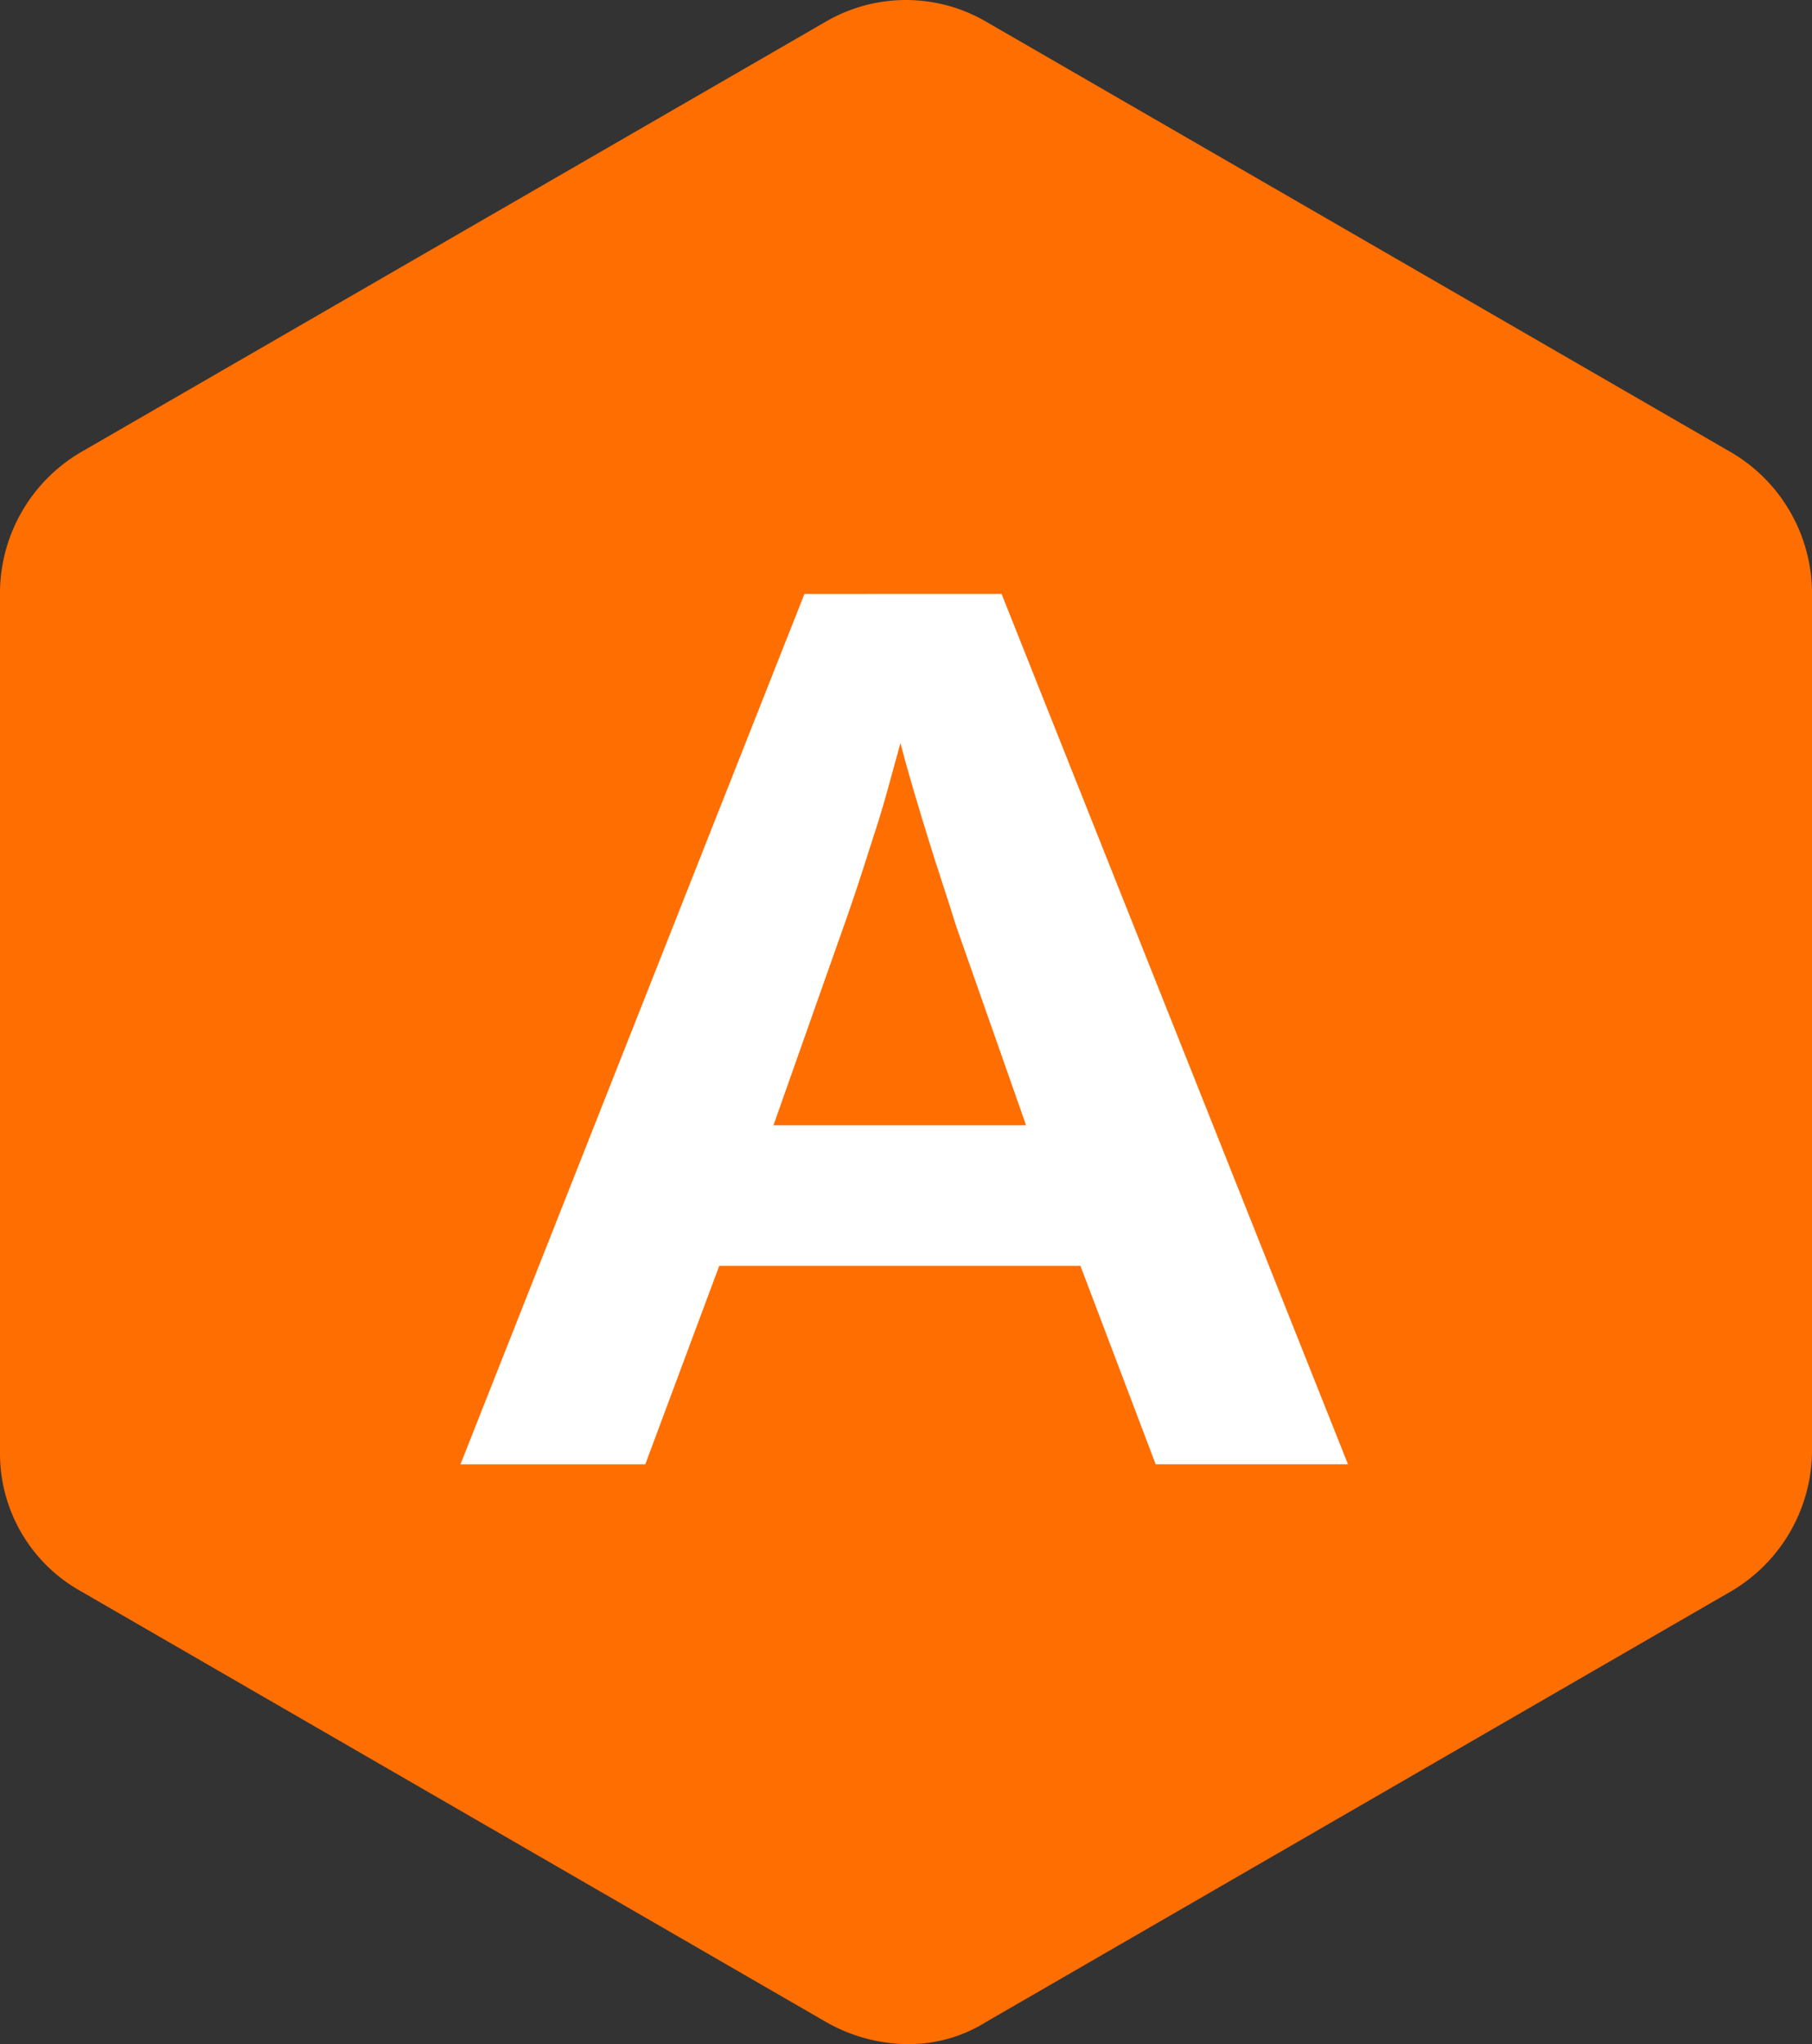
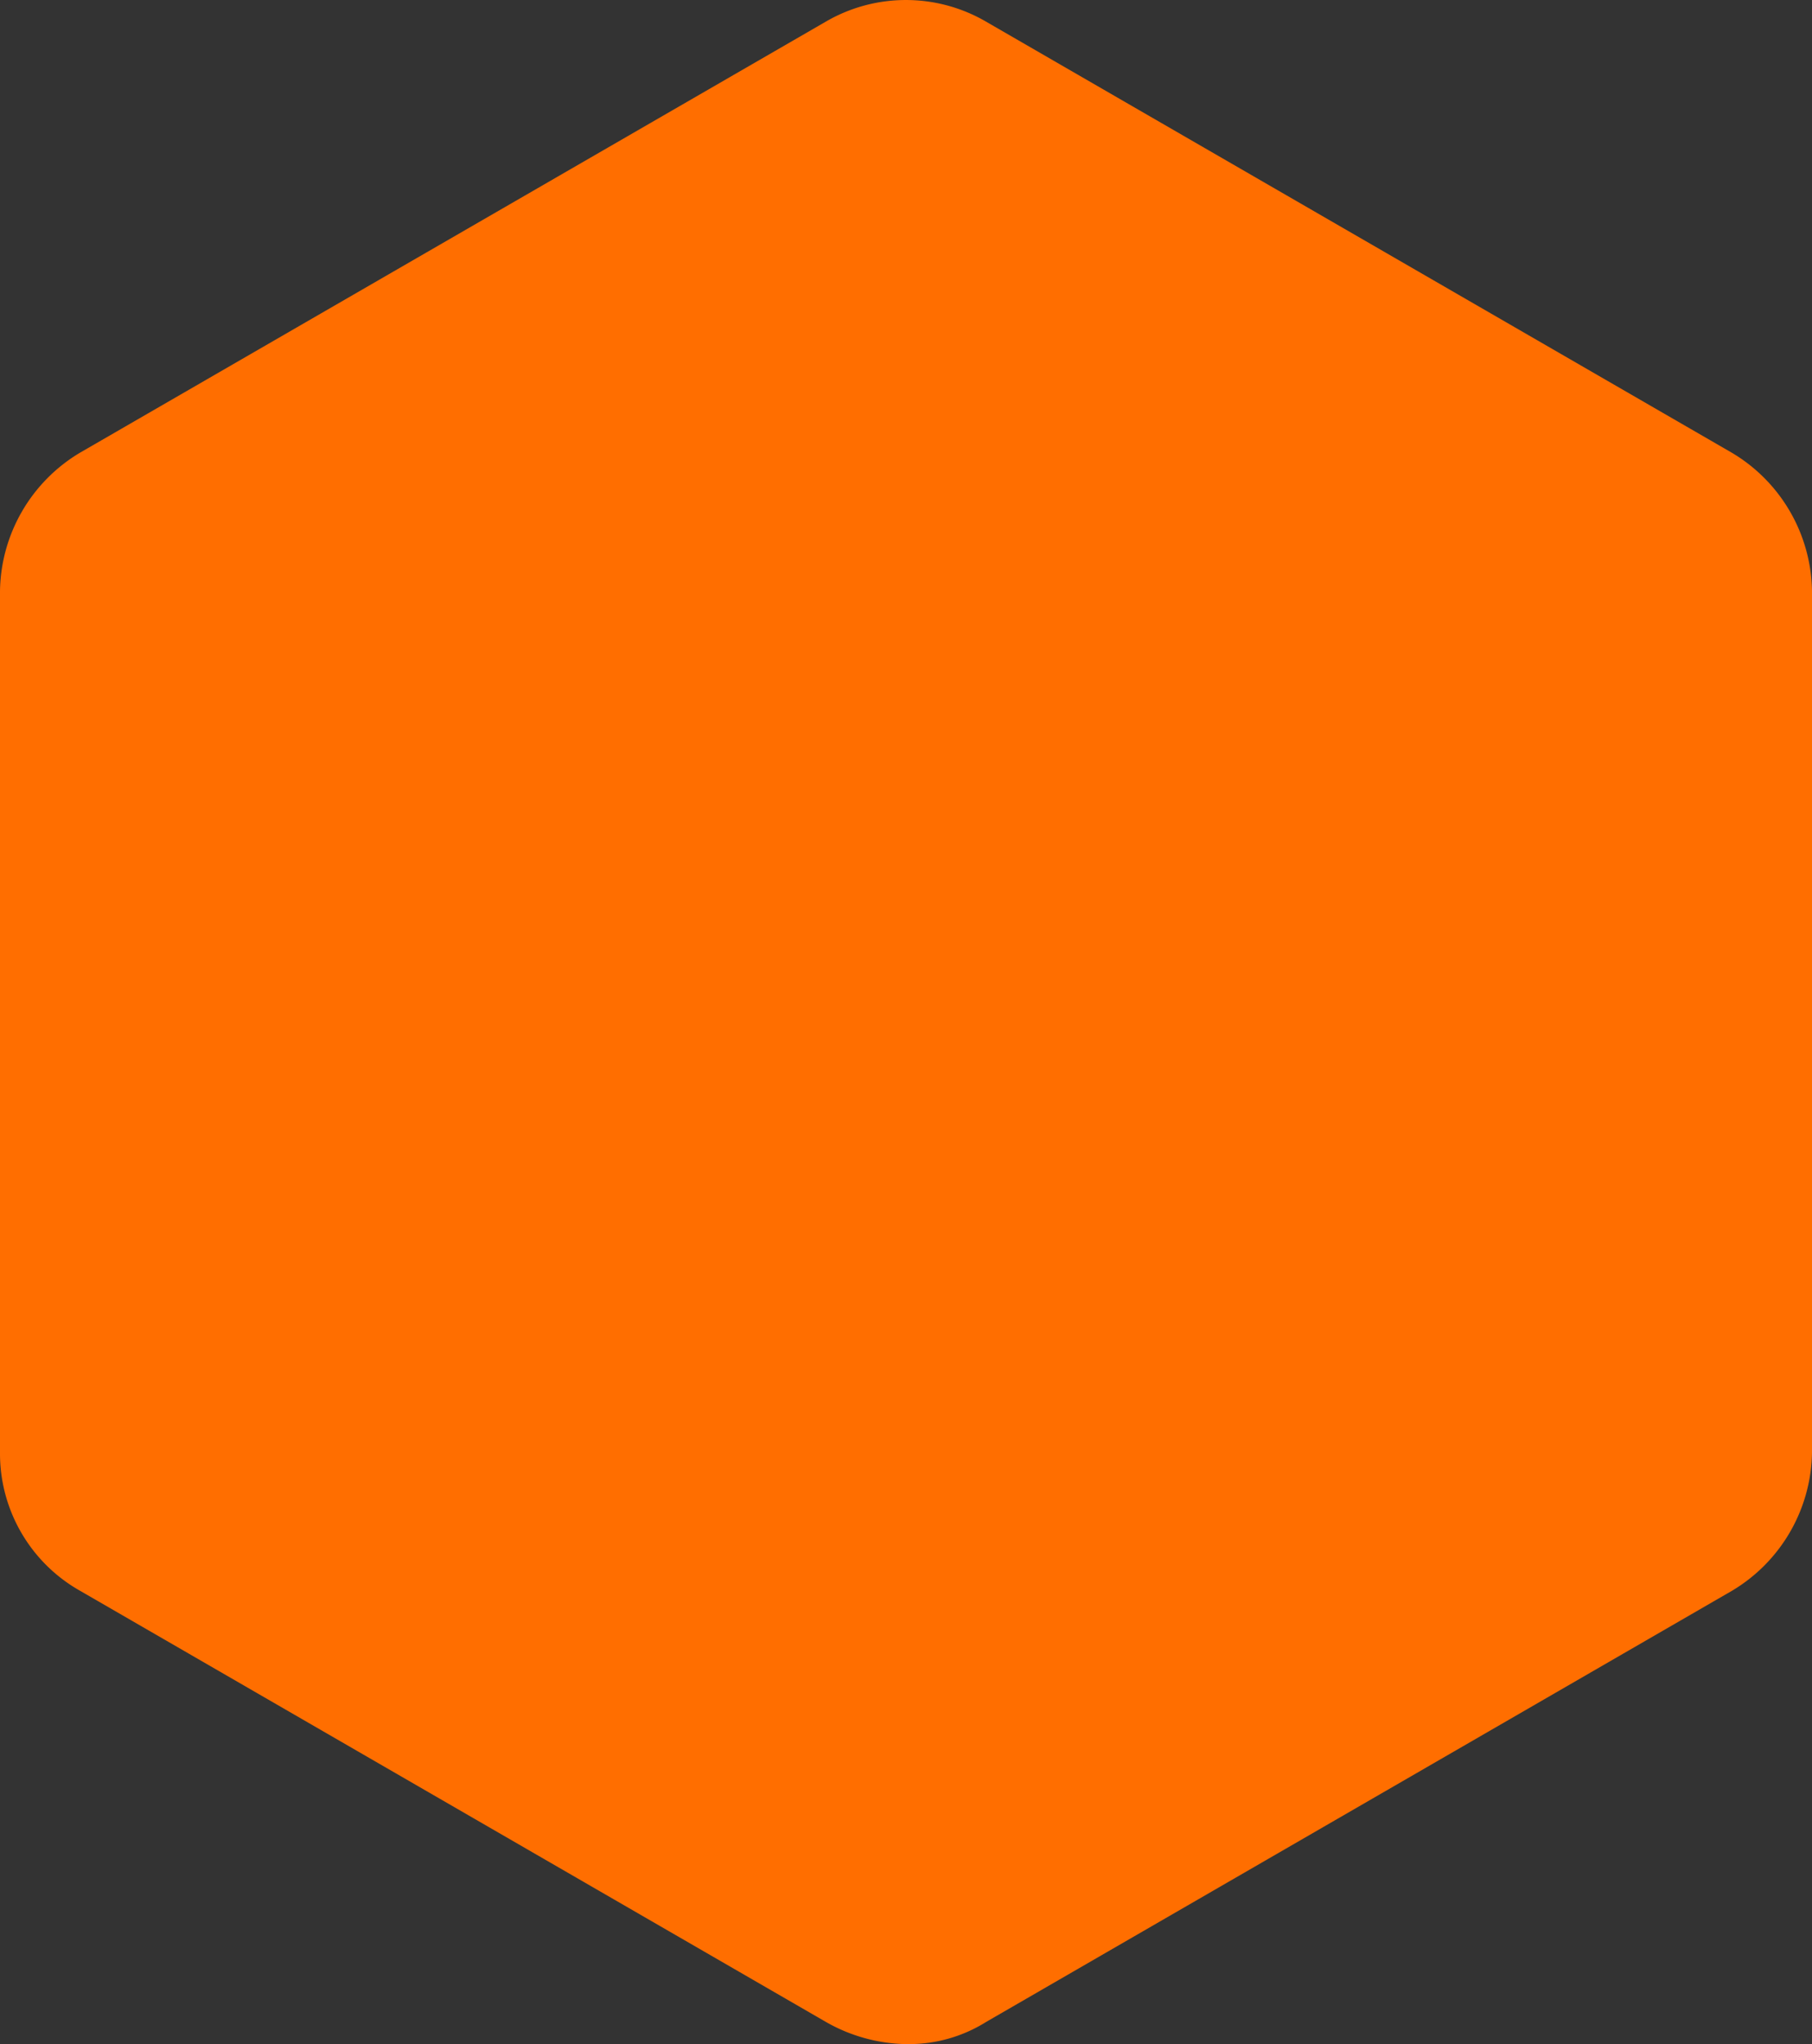
<svg xmlns="http://www.w3.org/2000/svg" id="picto_A" data-name="picto A" width="50" height="56.403" viewBox="0 0 50 56.403">
  <rect x="0" y="0" width="50" height="56.403" fill="#333333" stroke="none" />
  <g id="Calque_2" data-name="Calque 2" transform="translate(0 0)">
    <path id="Tracé_781" data-name="Tracé 781" d="M47.784,12.679,27.212.788a4.393,4.393,0,0,0-4.428,0L2.21,12.679A4.519,4.519,0,0,0,0,16.492V40.272a4.348,4.348,0,0,0,2.214,3.814L22.786,55.978A4.608,4.608,0,0,0,25,56.592h.077a4.013,4.013,0,0,0,2.14-.615L47.787,44.086A4.518,4.518,0,0,0,50,40.273V16.49A4.517,4.517,0,0,0,47.784,12.679Z" transform="translate(0 -0.189)" fill="#ff6e00" />
  </g>
  <g id="Calque_4" data-name="Calque 4" transform="translate(12.703 16.388)">
    <g id="Groupe_253" data-name="Groupe 253">
-       <path id="Tracé_782" data-name="Tracé 782" d="M58.424,56.219l9.559,24.016H62.676L60.6,74.759H50.634l-2.041,5.477h-5.1l9.491-24.016ZM52.13,70.88H59.1L57.165,65.37c-.238-.782-.511-1.565-.749-2.347-.272-.885-.544-1.769-.782-2.688-.238.85-.442,1.667-.714,2.483-.238.748-.476,1.5-.748,2.279Z" transform="translate(-43.49 -56.219)" fill="#fff" />
-     </g>
+       </g>
  </g>
</svg>